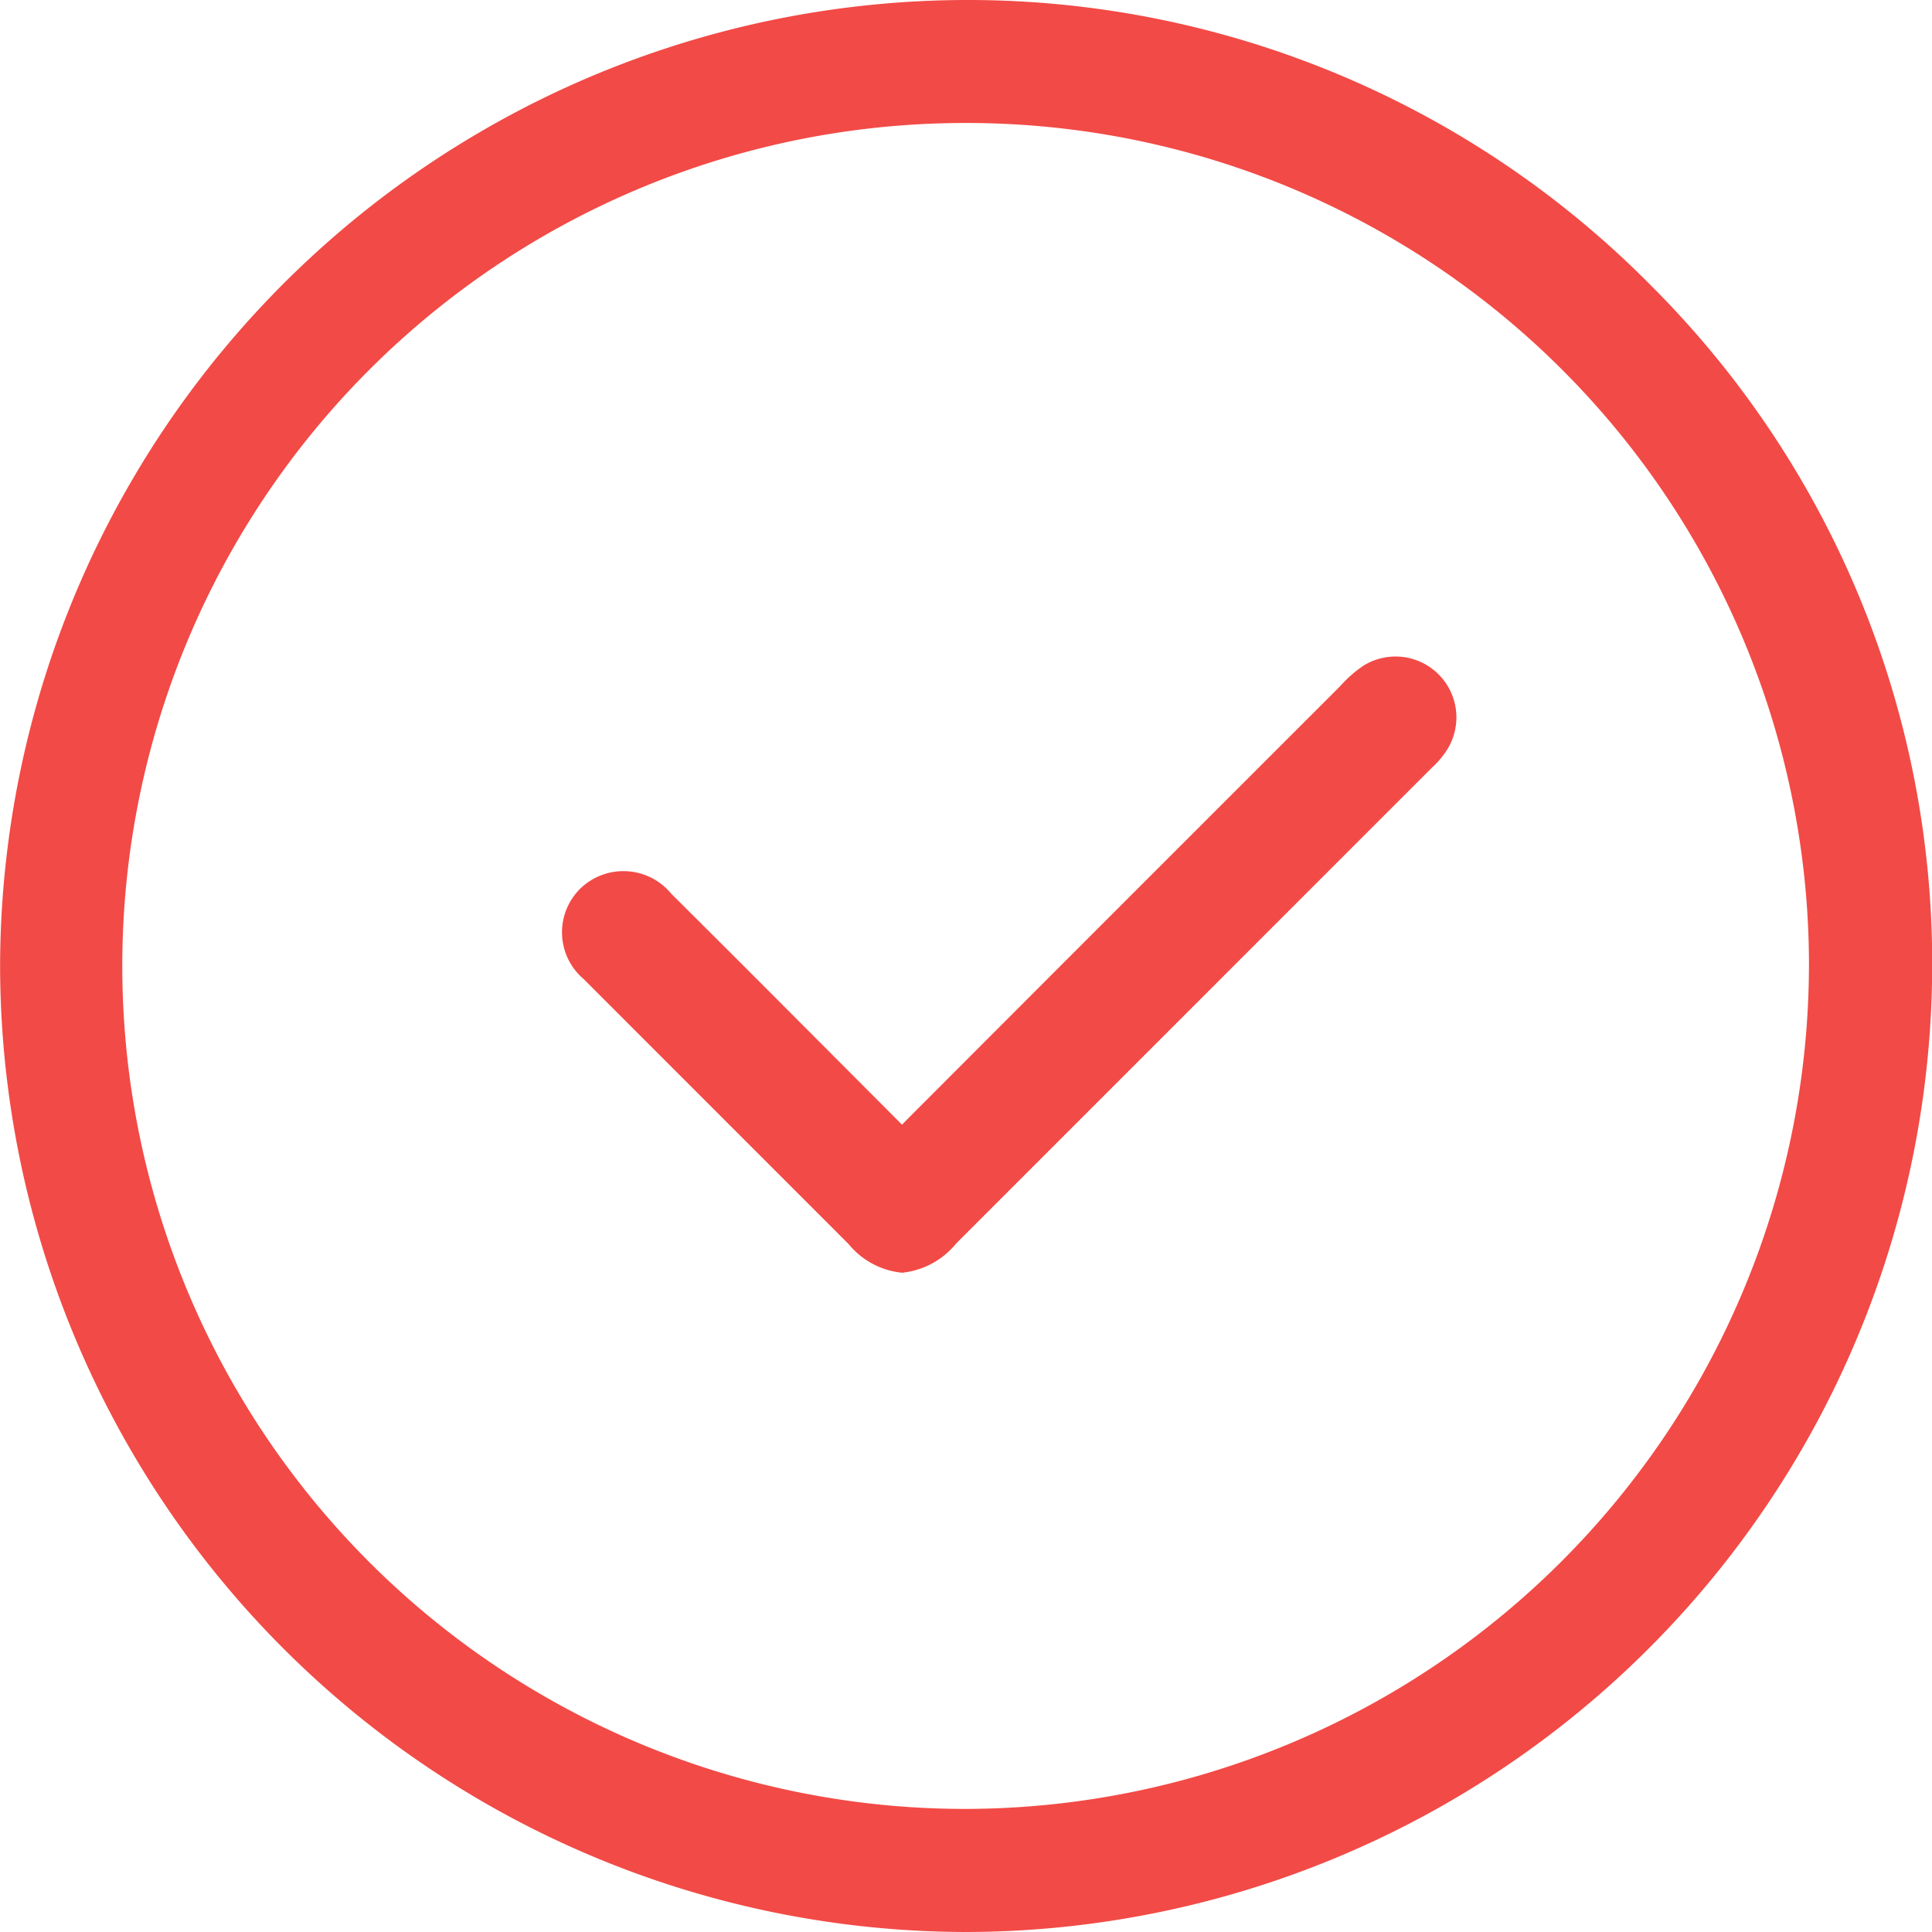
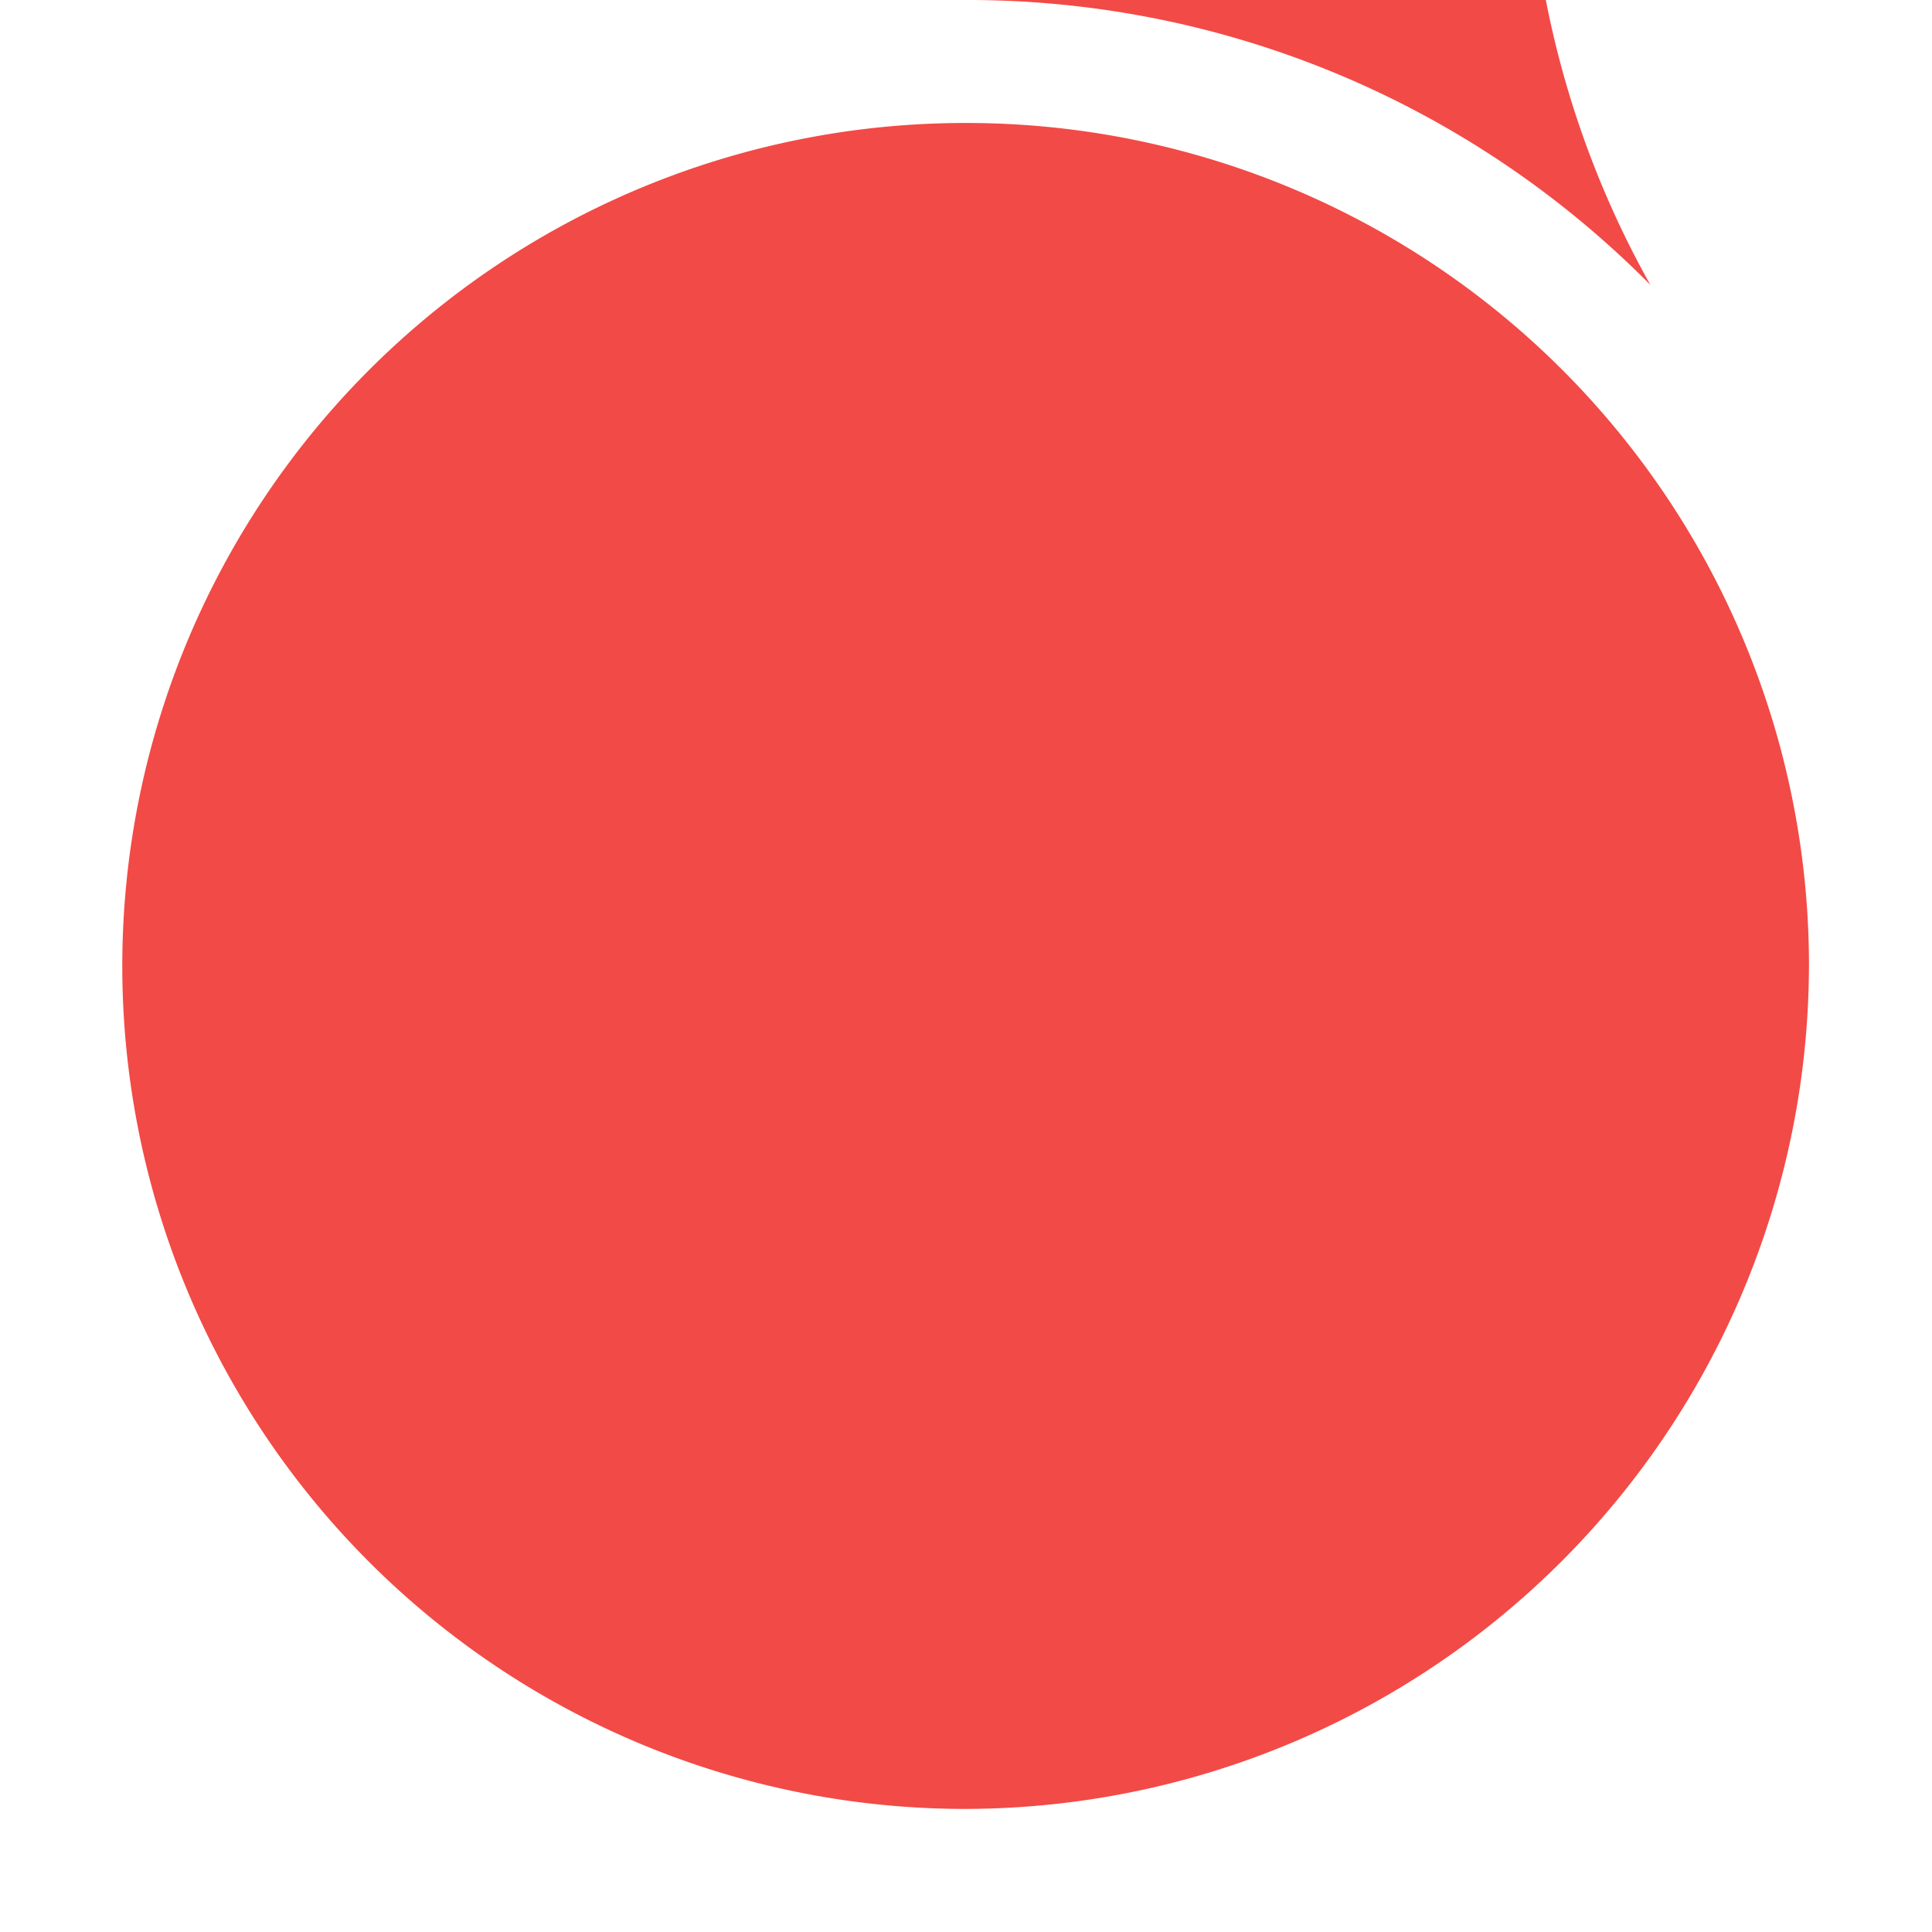
<svg xmlns="http://www.w3.org/2000/svg" width="61.423" height="61.423" viewBox="0 0 61.423 61.423">
  <defs>
    <style>.a{fill:#f24a46;}</style>
  </defs>
  <g transform="translate(-8.532 -8.532)">
-     <path class="a" d="M61,17.588A30.522,30.522,0,0,0,39.255,8.532h-.02a30.775,30.775,0,0,0-30.7,30.66,30.762,30.762,0,0,0,30.7,30.763h.026a30.772,30.772,0,0,0,30.7-30.662A30.439,30.439,0,0,0,61,17.588Zm5.043,21.676A26.863,26.863,0,0,1,39.218,66.042h-.032a26.8,26.8,0,0,1,.068-53.6H39.3A26.787,26.787,0,0,1,66.044,39.263Z" transform="translate(0 0)" />
-     <path class="a" d="M43.025,19.34a3.84,3.84,0,0,0-.758.665q-6.912,6.906-13.813,13.819c-.038.04-.073.077-.111.119L24.1,29.688q-1.543-1.546-3.093-3.087a1.97,1.97,0,0,0-2.873-.185,1.948,1.948,0,0,0,.079,2.889l8.428,8.43a2.515,2.515,0,0,0,1.7.913,2.551,2.551,0,0,0,1.723-.931L45.187,22.592a2.818,2.818,0,0,0,.465-.542,1.935,1.935,0,0,0-2.627-2.71Z" transform="translate(8.868 10.347)" />
+     <path class="a" d="M61,17.588A30.522,30.522,0,0,0,39.255,8.532h-.02h.026a30.772,30.772,0,0,0,30.7-30.662A30.439,30.439,0,0,0,61,17.588Zm5.043,21.676A26.863,26.863,0,0,1,39.218,66.042h-.032a26.8,26.8,0,0,1,.068-53.6H39.3A26.787,26.787,0,0,1,66.044,39.263Z" transform="translate(0 0)" />
  </g>
</svg>